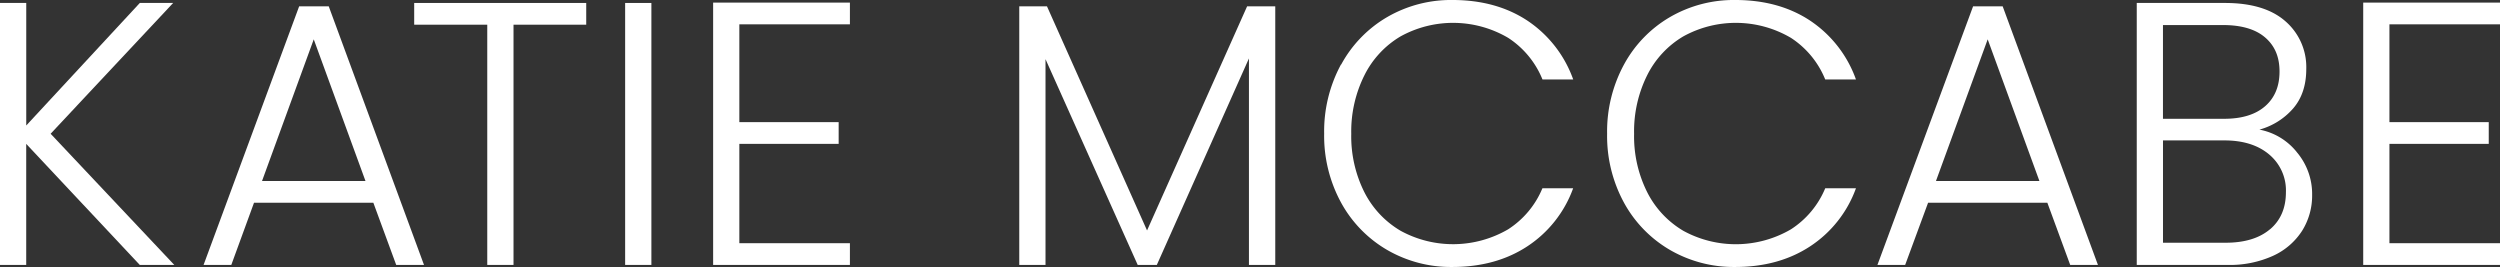
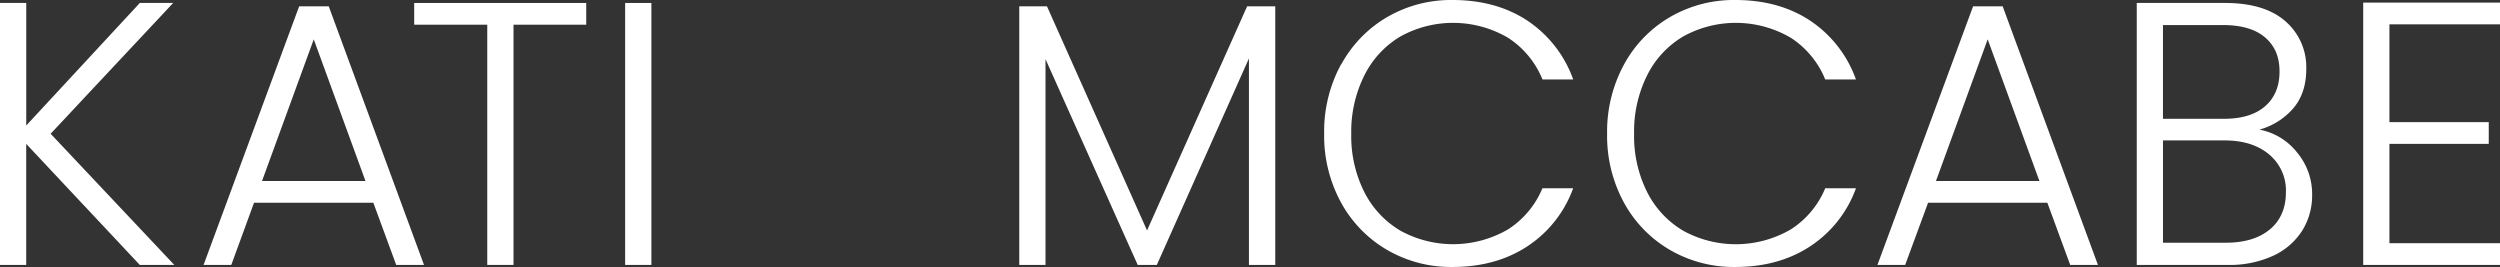
<svg xmlns="http://www.w3.org/2000/svg" viewBox="0 0 708.6 75.71">
  <rect x="0" y="0" width="708.6" height="75.71" fill="#333333" stroke="none" />
  <defs>
    <style>.cls-1{fill:#fff;}</style>
  </defs>
  <g id="Layer_2" data-name="Layer 2">
    <g id="uuid-3bbb9815-4d36-4bc2-b153-a3d3c6a164af">
      <g id="uuid-50873832-7533-42c4-943a-ad1a9a579574">
        <path class="cls-1" d="M39.62,75.09,7.43,40.78V75.09H0V.84H7.44V35.57L39.63.84h9.45L14.35,37.91,49.4,75.09H39.62Z" />
        <path class="cls-1" d="M105.82,57.46H72L65.56,75.09H57.7L84.79,1.8h8.39l27,73.29H112.3l-6.48-17.63Zm-2.23-6.16L88.93,11.15,74.27,51.3Z" />
        <path class="cls-1" d="M166.16.84V7H145.55V75.09h-7.44V7H117.4V.84Z" />
        <path class="cls-1" d="M184.63.84V75.09h-7.44V.84Z" />
-         <path class="cls-1" d="M209.56,6.9V34.62h28.15v6.16H209.56V68.93H240.9v6.16H202.13V.73H240.9V6.89H209.56Z" />
        <path class="cls-1" d="M361.46,1.8V75.09H354V16.56L327.89,75.09h-5.42L296.34,16.77V75.09H288.9V1.8h7.86l28.36,63.52L353.48,1.8h8Z" />
        <path class="cls-1" d="M380.13,18.32A34.68,34.68,0,0,1,393.2,4.83,36,36,0,0,1,411.68,0Q424.12,0,433,5.9a33.56,33.56,0,0,1,12.91,16.62h-8.71a25.46,25.46,0,0,0-9.72-11.79A30.82,30.82,0,0,0,397,10.3a26.53,26.53,0,0,0-10.25,11A35.59,35.59,0,0,0,383,37.91a35.27,35.27,0,0,0,3.72,16.57A26.64,26.64,0,0,0,397,65.42,31,31,0,0,0,427.46,65a25.37,25.37,0,0,0,9.72-11.63h8.71a33.1,33.1,0,0,1-13,16.46q-8.93,5.85-21.24,5.84a36,36,0,0,1-18.48-4.83,34.82,34.82,0,0,1-13.07-13.44,39.53,39.53,0,0,1-4.78-19.54,39.84,39.84,0,0,1,4.78-19.6Z" />
        <path class="cls-1" d="M460.29,18.32A34.68,34.68,0,0,1,473.36,4.83,36,36,0,0,1,491.84,0q12.44,0,21.3,5.9a33.56,33.56,0,0,1,12.91,16.62h-8.71a25.46,25.46,0,0,0-9.72-11.79,30.82,30.82,0,0,0-30.48-.43,26.53,26.53,0,0,0-10.25,11,35.59,35.59,0,0,0-3.72,16.62,35.27,35.27,0,0,0,3.72,16.57,26.64,26.64,0,0,0,10.25,10.94A31,31,0,0,0,507.62,65a25.37,25.37,0,0,0,9.72-11.63h8.71a33.1,33.1,0,0,1-13,16.46q-8.93,5.85-21.24,5.84a36,36,0,0,1-18.48-4.83A34.82,34.82,0,0,1,460.3,57.44a39.53,39.53,0,0,1-4.78-19.54,39.84,39.84,0,0,1,4.78-19.6Z" />
        <path class="cls-1" d="M580.28,57.46H546.5L540,75.09h-7.86L559.25,1.8h8.39l27,73.29h-7.86l-6.48-17.63Zm-2.23-6.16L563.39,11.15,548.73,51.3Z" />
        <path class="cls-1" d="M651,43.12a18.32,18.32,0,0,1,4.35,12.11,18.8,18.8,0,0,1-2.81,10.14,19.24,19.24,0,0,1-8.23,7.12,29.61,29.61,0,0,1-13,2.6H605.64V.84h25q11.26,0,17.15,5.2a17.17,17.17,0,0,1,5.9,13.49q0,6.9-3.72,11.21a19.51,19.51,0,0,1-9.56,6A17.79,17.79,0,0,1,651,43.11Zm-37.92-9.45h17.31q7.54,0,11.63-3.56t4.09-9.83c0-4.18-1.36-7.33-4.09-9.67S635.31,7.1,630.07,7.1h-17V33.66ZM643.41,65q4.51-3.82,4.51-10.52a13.26,13.26,0,0,0-4.73-10.68q-4.73-4-12.69-4H613.08v29h17.74q8.07,0,12.59-3.82Z" />
        <path class="cls-1" d="M677.26,6.9V34.62h28.15v6.16H677.26V68.93H708.6v6.16H669.83V.73H708.6V6.89H677.26Z" />
      </g>
    </g>
  </g>
</svg>